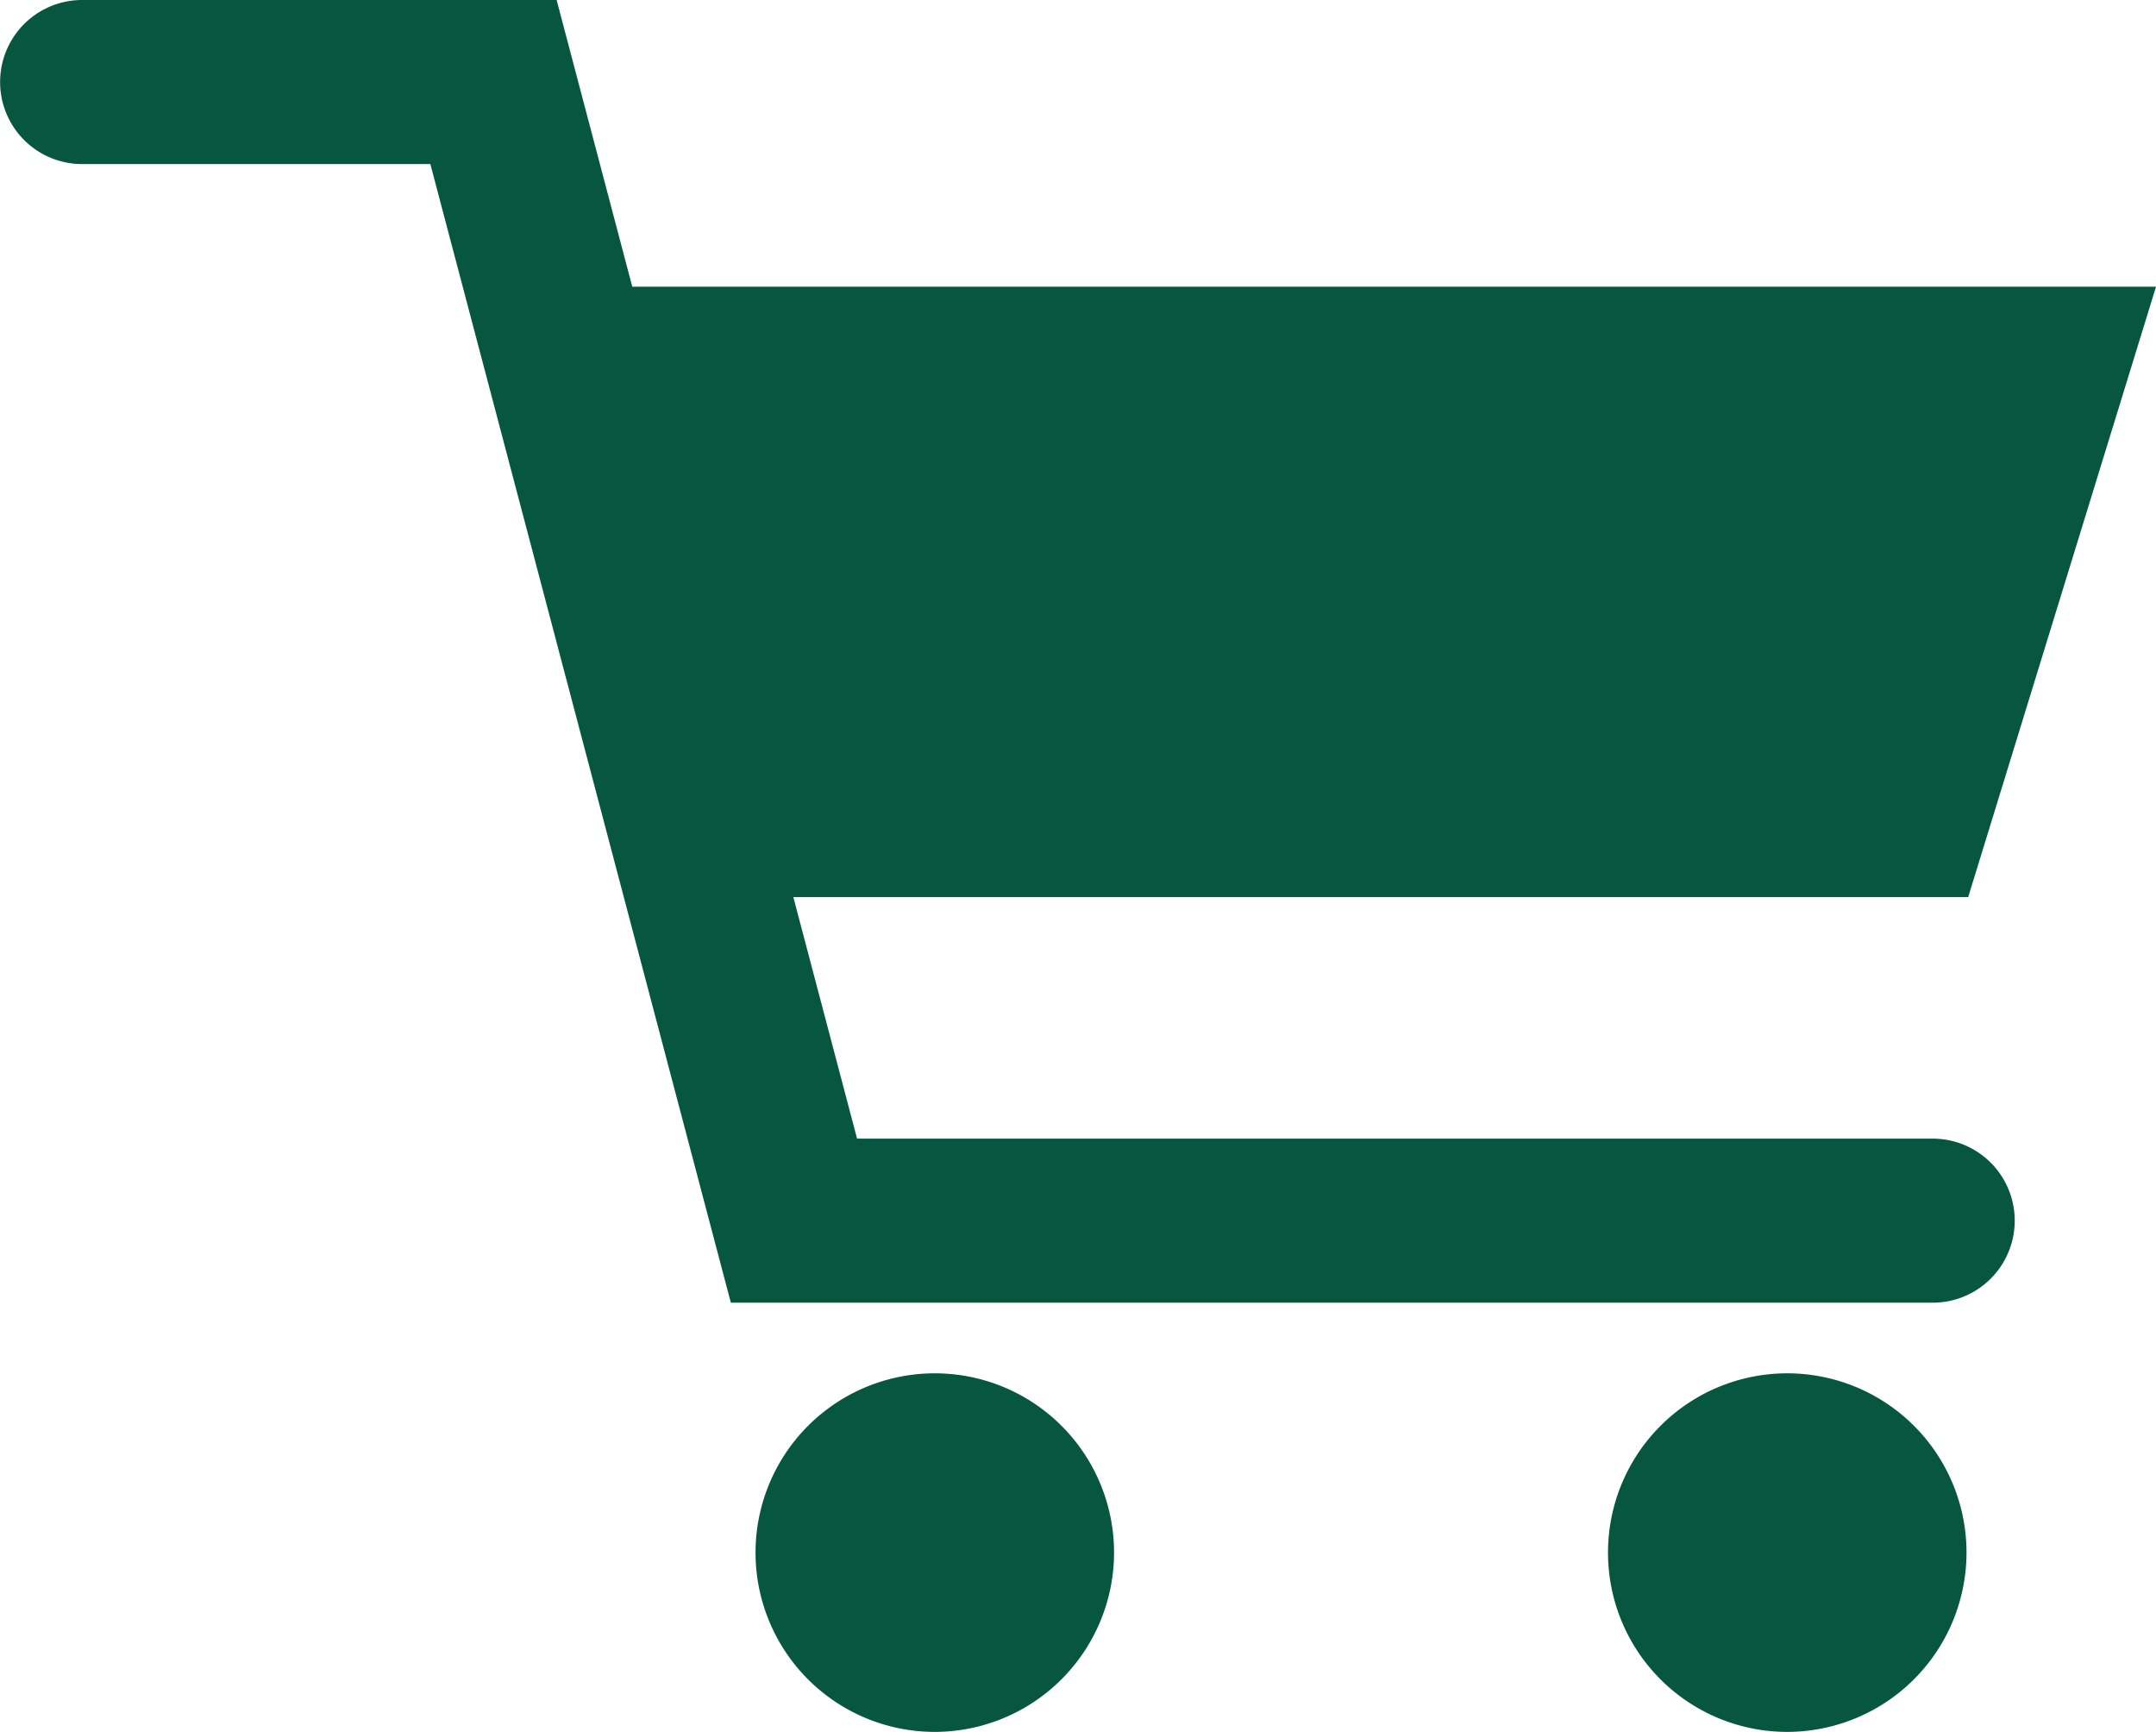
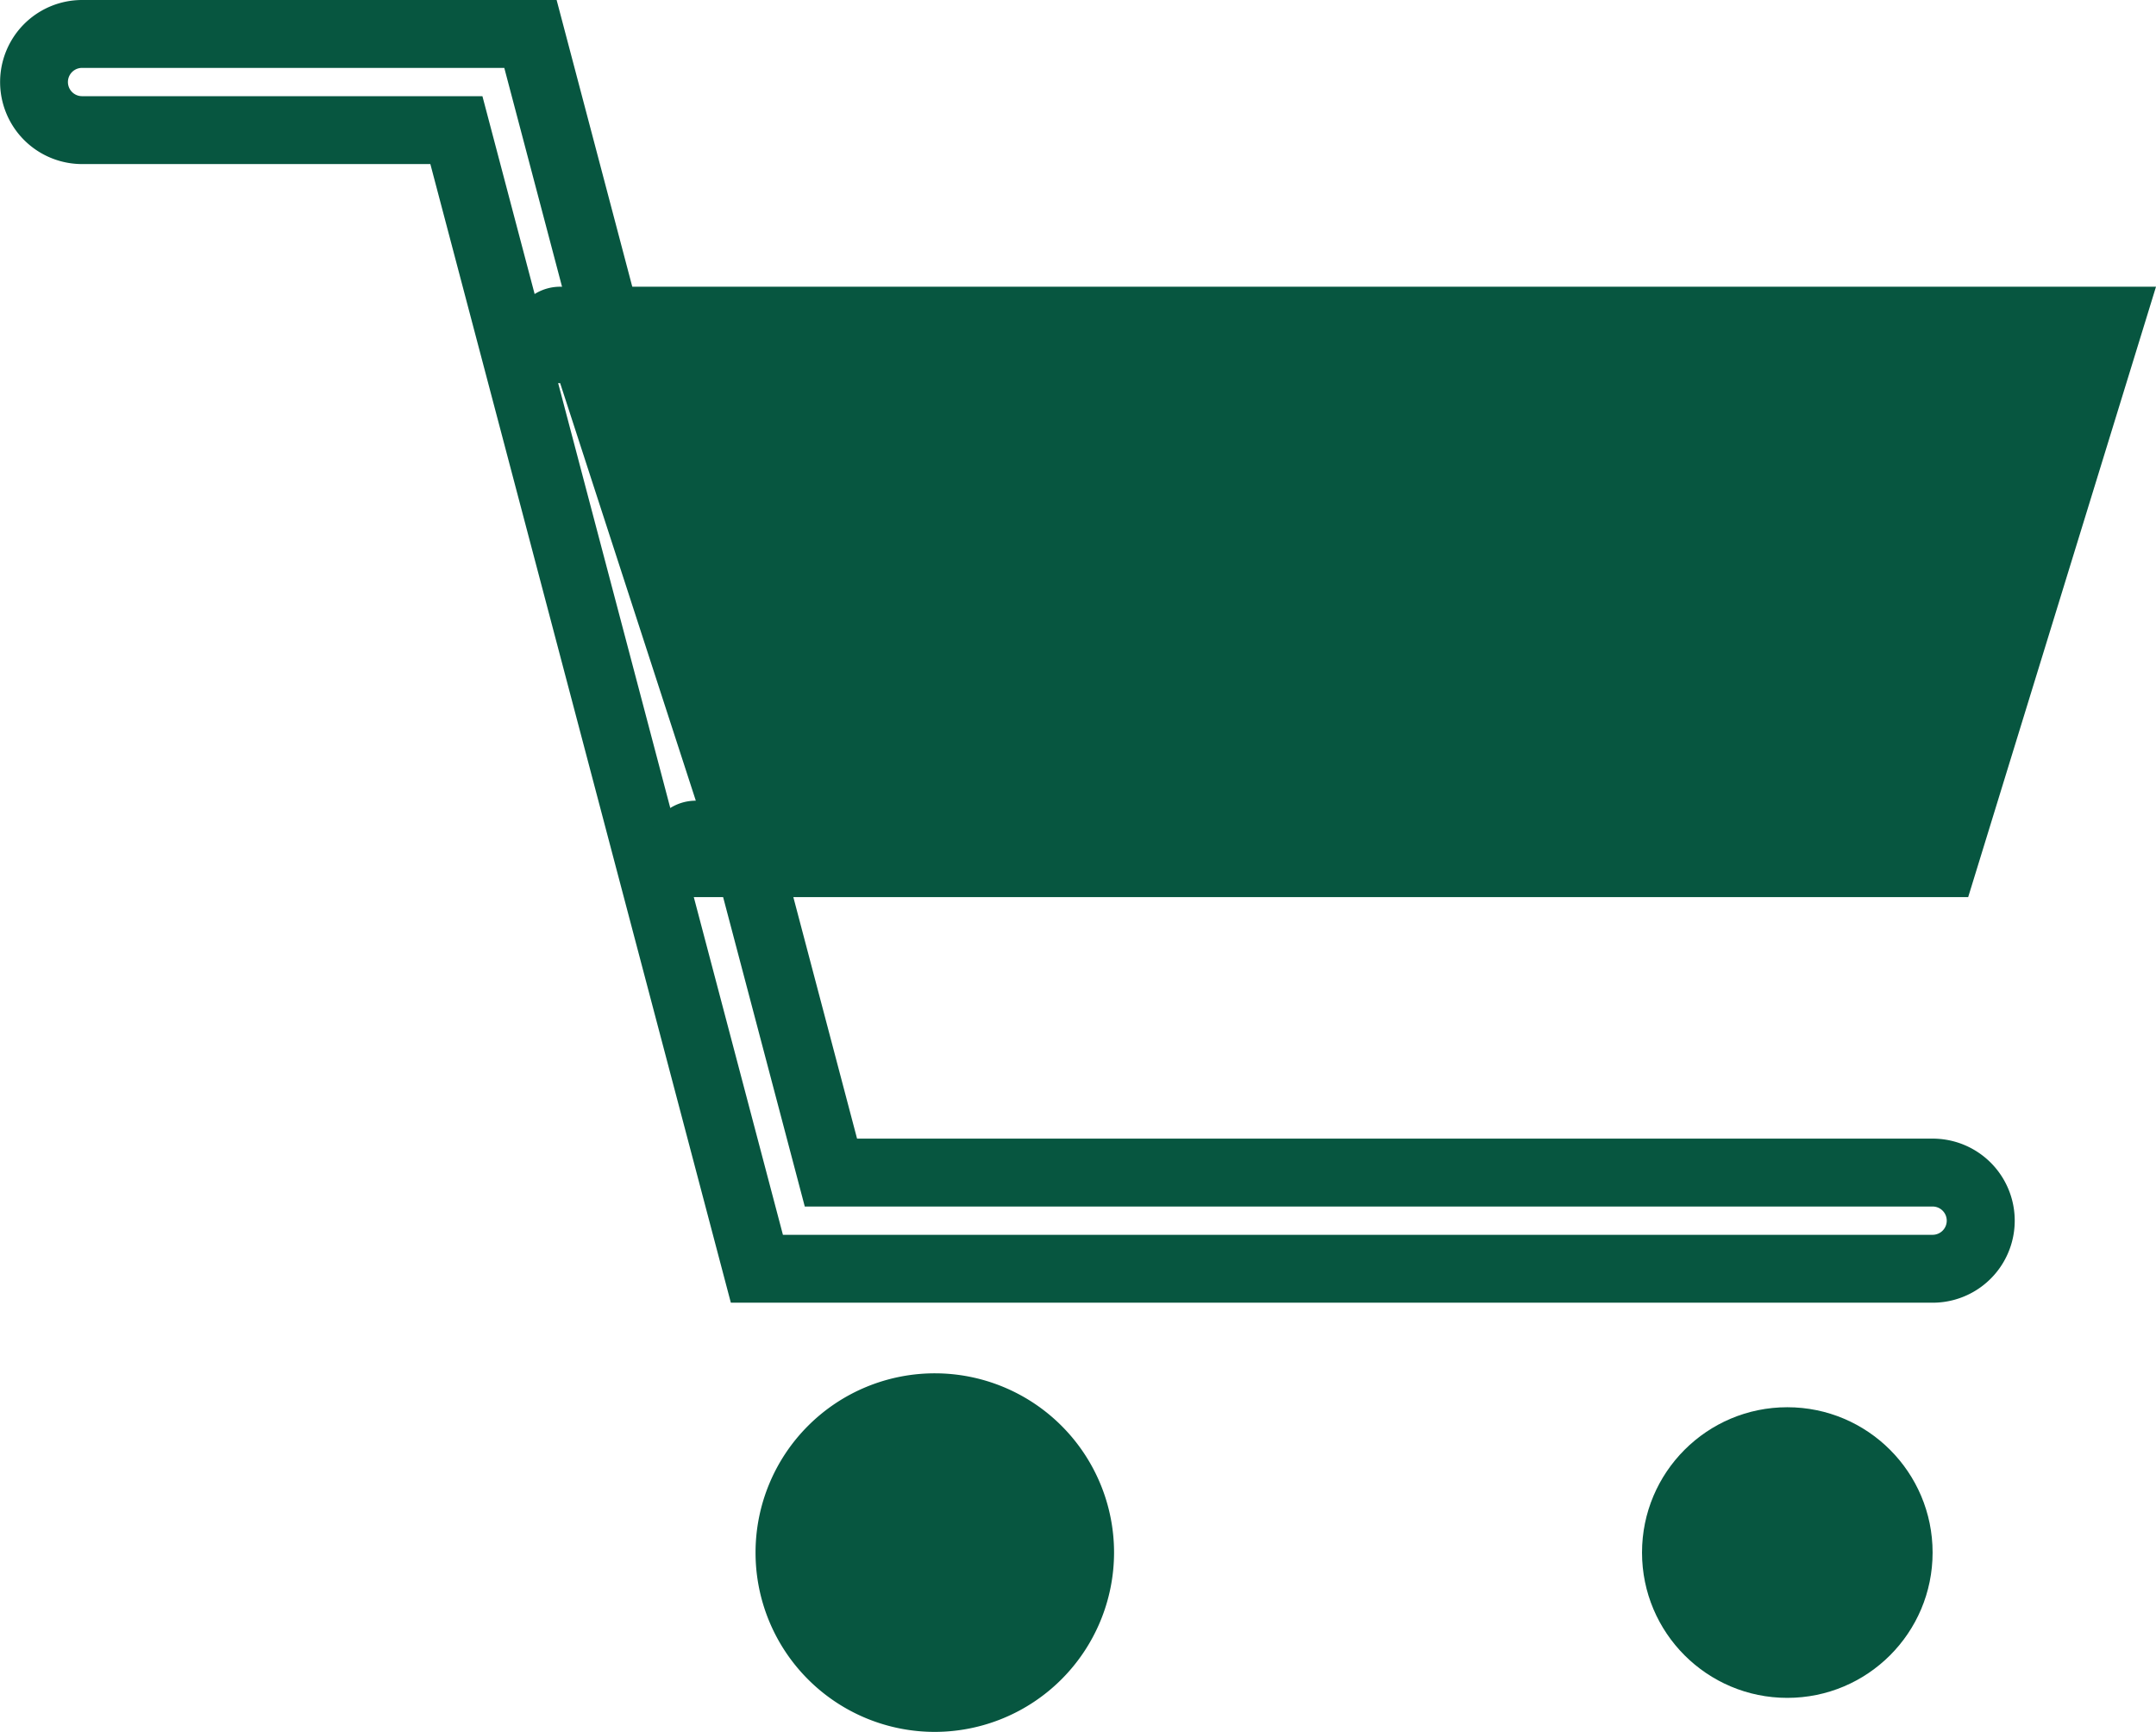
<svg xmlns="http://www.w3.org/2000/svg" id="グループ_288" data-name="グループ 288" width="40.244" height="32.321" viewBox="0 0 40.244 32.321">
  <g id="グループ_2" data-name="グループ 2" transform="translate(0 0)">
-     <path id="パス_1" data-name="パス 1" d="M258.9,80.244H236.95l-5.609-21.25h-6.985a.9.9,0,0,1,0-1.8h8.369l5.609,21.25H258.9a.9.9,0,1,1,0,1.8Z" transform="translate(-222.824 -56.565)" fill="#075640" />
    <path id="パス_2" data-name="パス 2" d="M259.032,81.011H236.6l-5.609-21.25h-6.5a1.531,1.531,0,1,1,0-3.062h8.857l5.608,21.25h20.078a1.531,1.531,0,1,1,0,3.062Zm-21.46-1.267h21.46a.264.264,0,1,0,0-.528H237.98l-5.609-21.25H224.49a.264.264,0,1,0,0,.528h7.473Z" transform="translate(-222.958 -56.699)" fill="#075640" />
  </g>
  <path id="パス_3" data-name="パス 3" d="M252.8,62.343" transform="translate(-214.989 -55.192)" fill="#075640" />
  <path id="パス_4" data-name="パス 4" d="M231.4,62.721a.9.9,0,1,1,0-1.8h29.788l-3.506,11.392h-23.75a.9.9,0,1,1,0-1.8" transform="translate(-220.944 -55.57)" fill="#075640" />
  <g id="グループ_3" data-name="グループ 3" transform="translate(14.103 25.629)">
    <circle id="楕円形_1" data-name="楕円形 1" cx="2.712" cy="2.712" r="2.712" transform="translate(0.634 0.634)" fill="#075640" />
    <path id="パス_5" data-name="パス 5" d="M237.435,83.619a3.346,3.346,0,1,1,3.346-3.346A3.35,3.35,0,0,1,237.435,83.619Zm0-5.425a2.079,2.079,0,1,0,2.079,2.079A2.082,2.082,0,0,0,237.435,78.193Z" transform="translate(-234.089 -76.926)" fill="#075640" />
  </g>
  <g id="グループ_4" data-name="グループ 4" transform="translate(30.016 25.629)">
    <circle id="楕円形_2" data-name="楕円形 2" cx="2.712" cy="2.712" r="2.712" transform="translate(0.634 0.634)" fill="#075640" />
-     <path id="パス_6" data-name="パス 6" d="M249.994,83.619a3.346,3.346,0,1,1,3.345-3.346A3.35,3.35,0,0,1,249.994,83.619Zm0-5.425a2.079,2.079,0,1,0,2.078,2.079A2.081,2.081,0,0,0,249.994,78.193Z" transform="translate(-246.648 -76.926)" fill="#075640" />
  </g>
</svg>